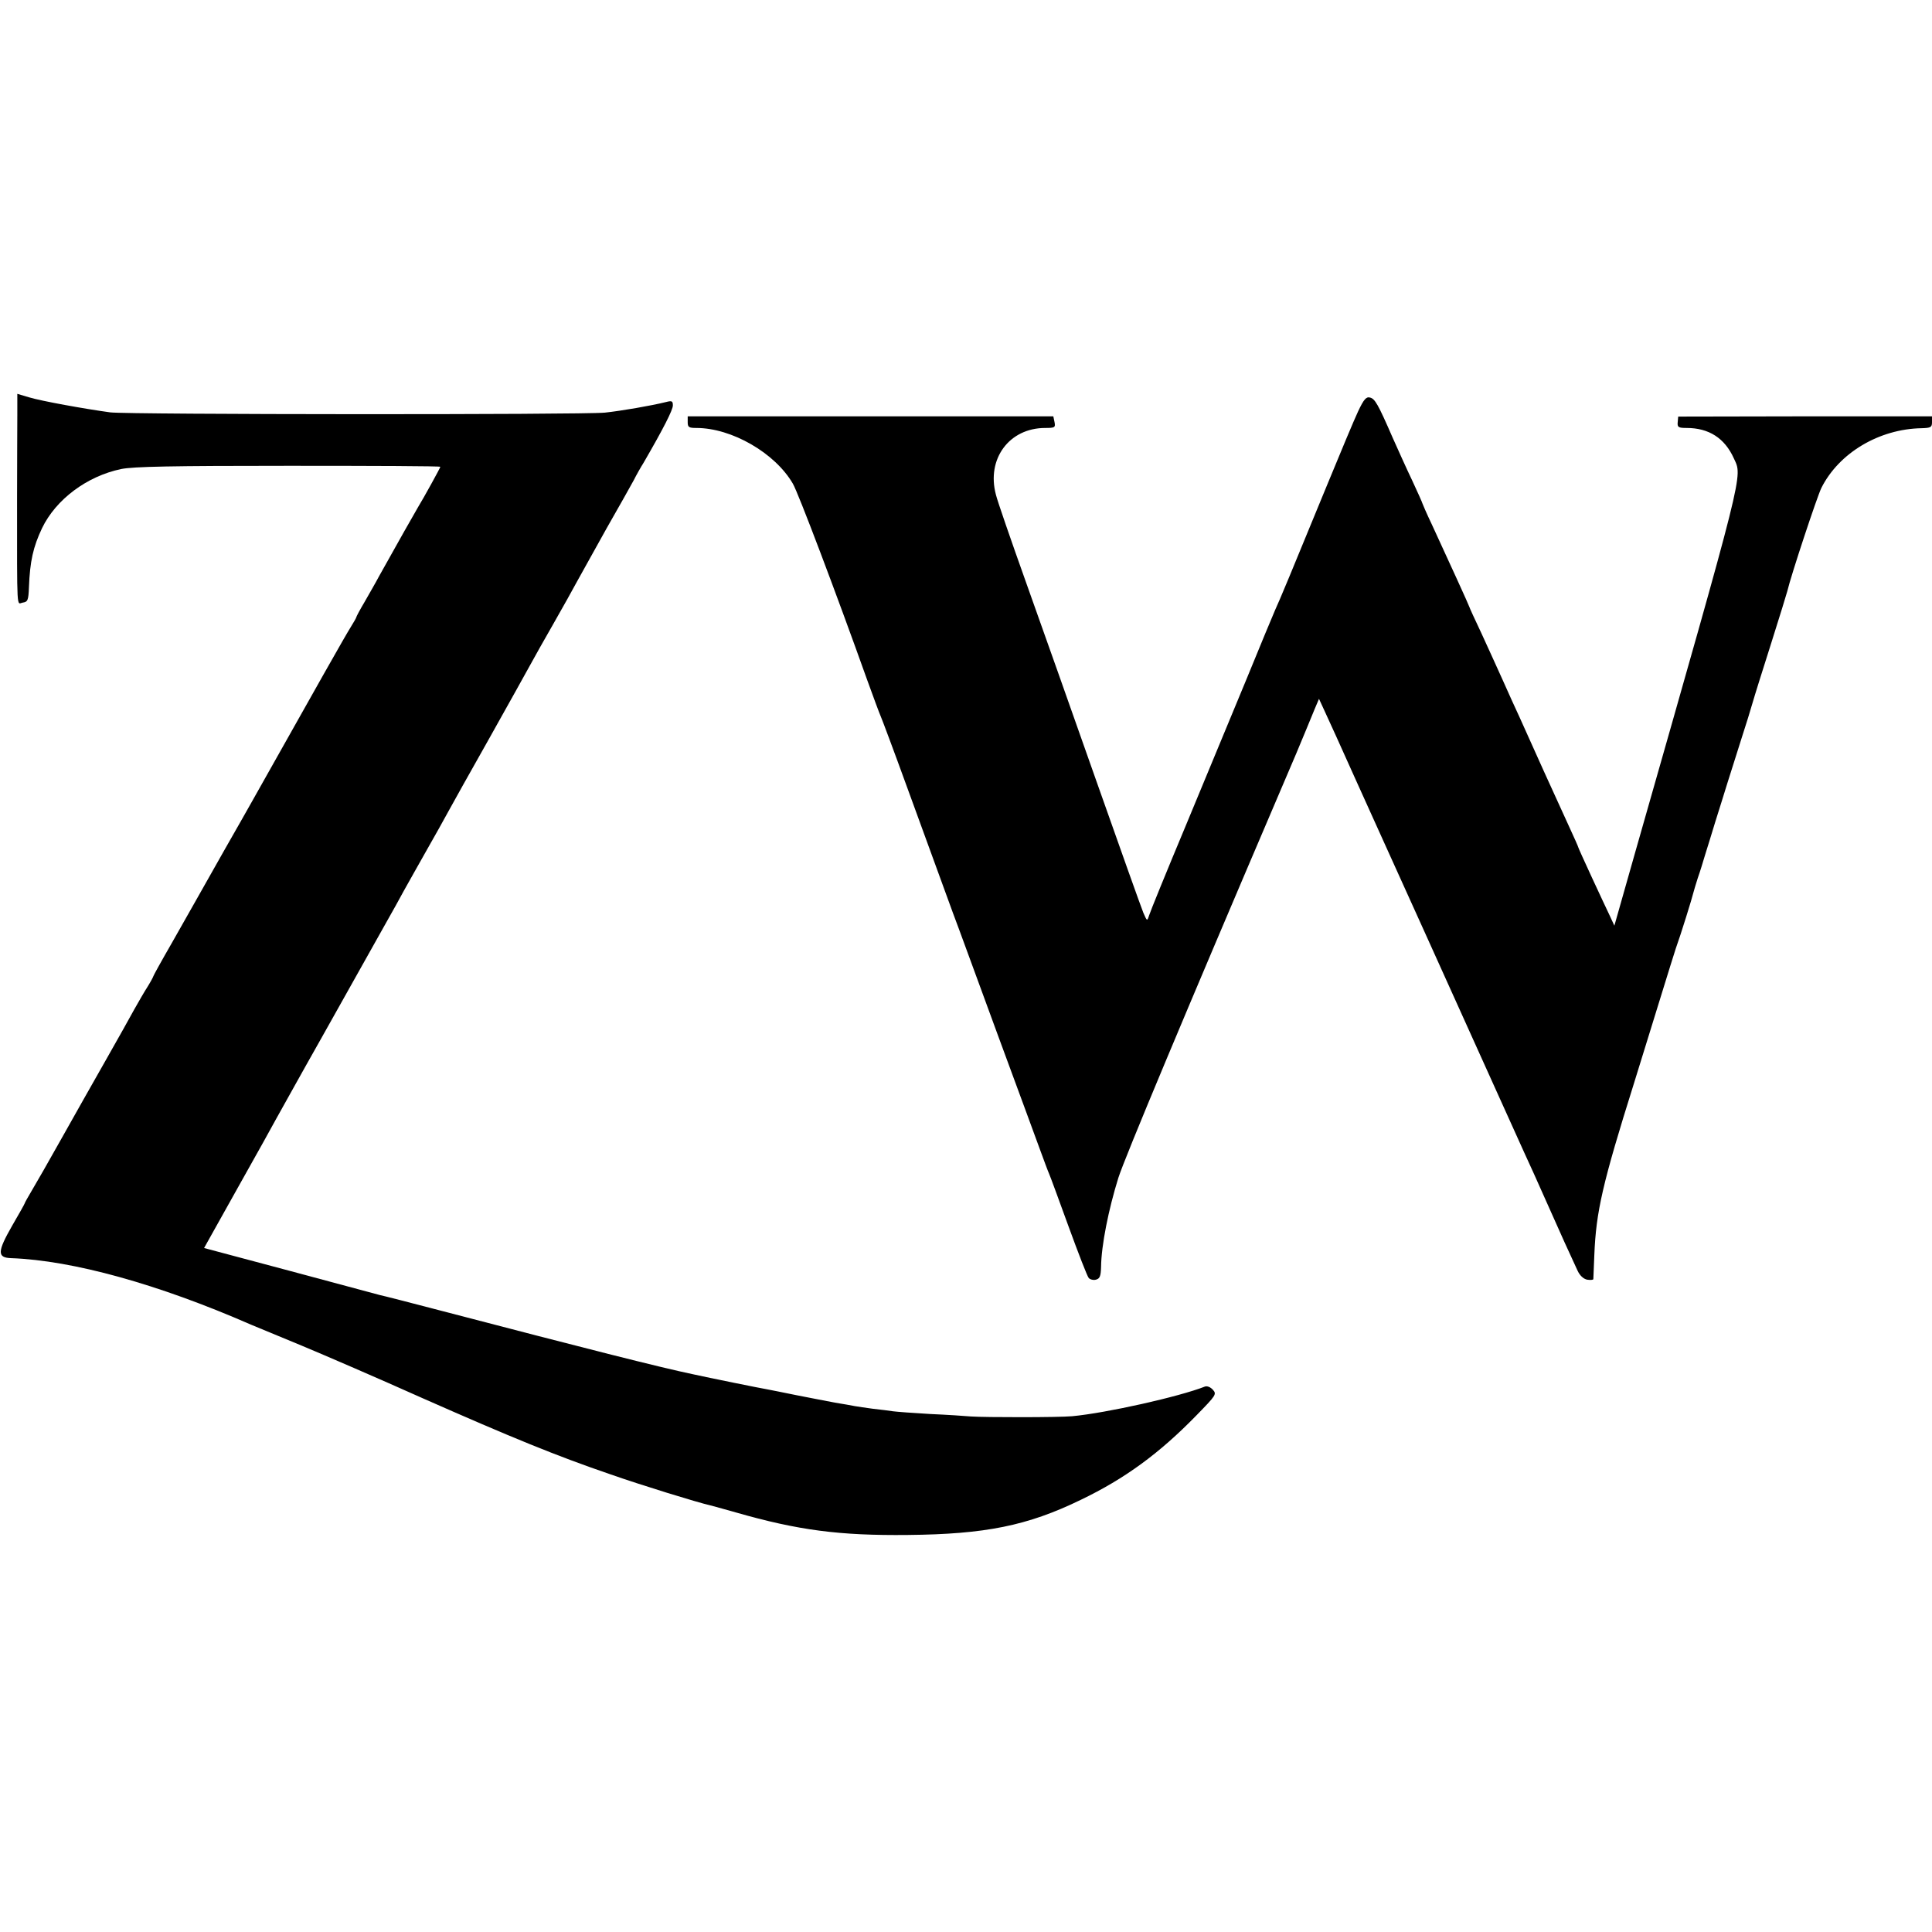
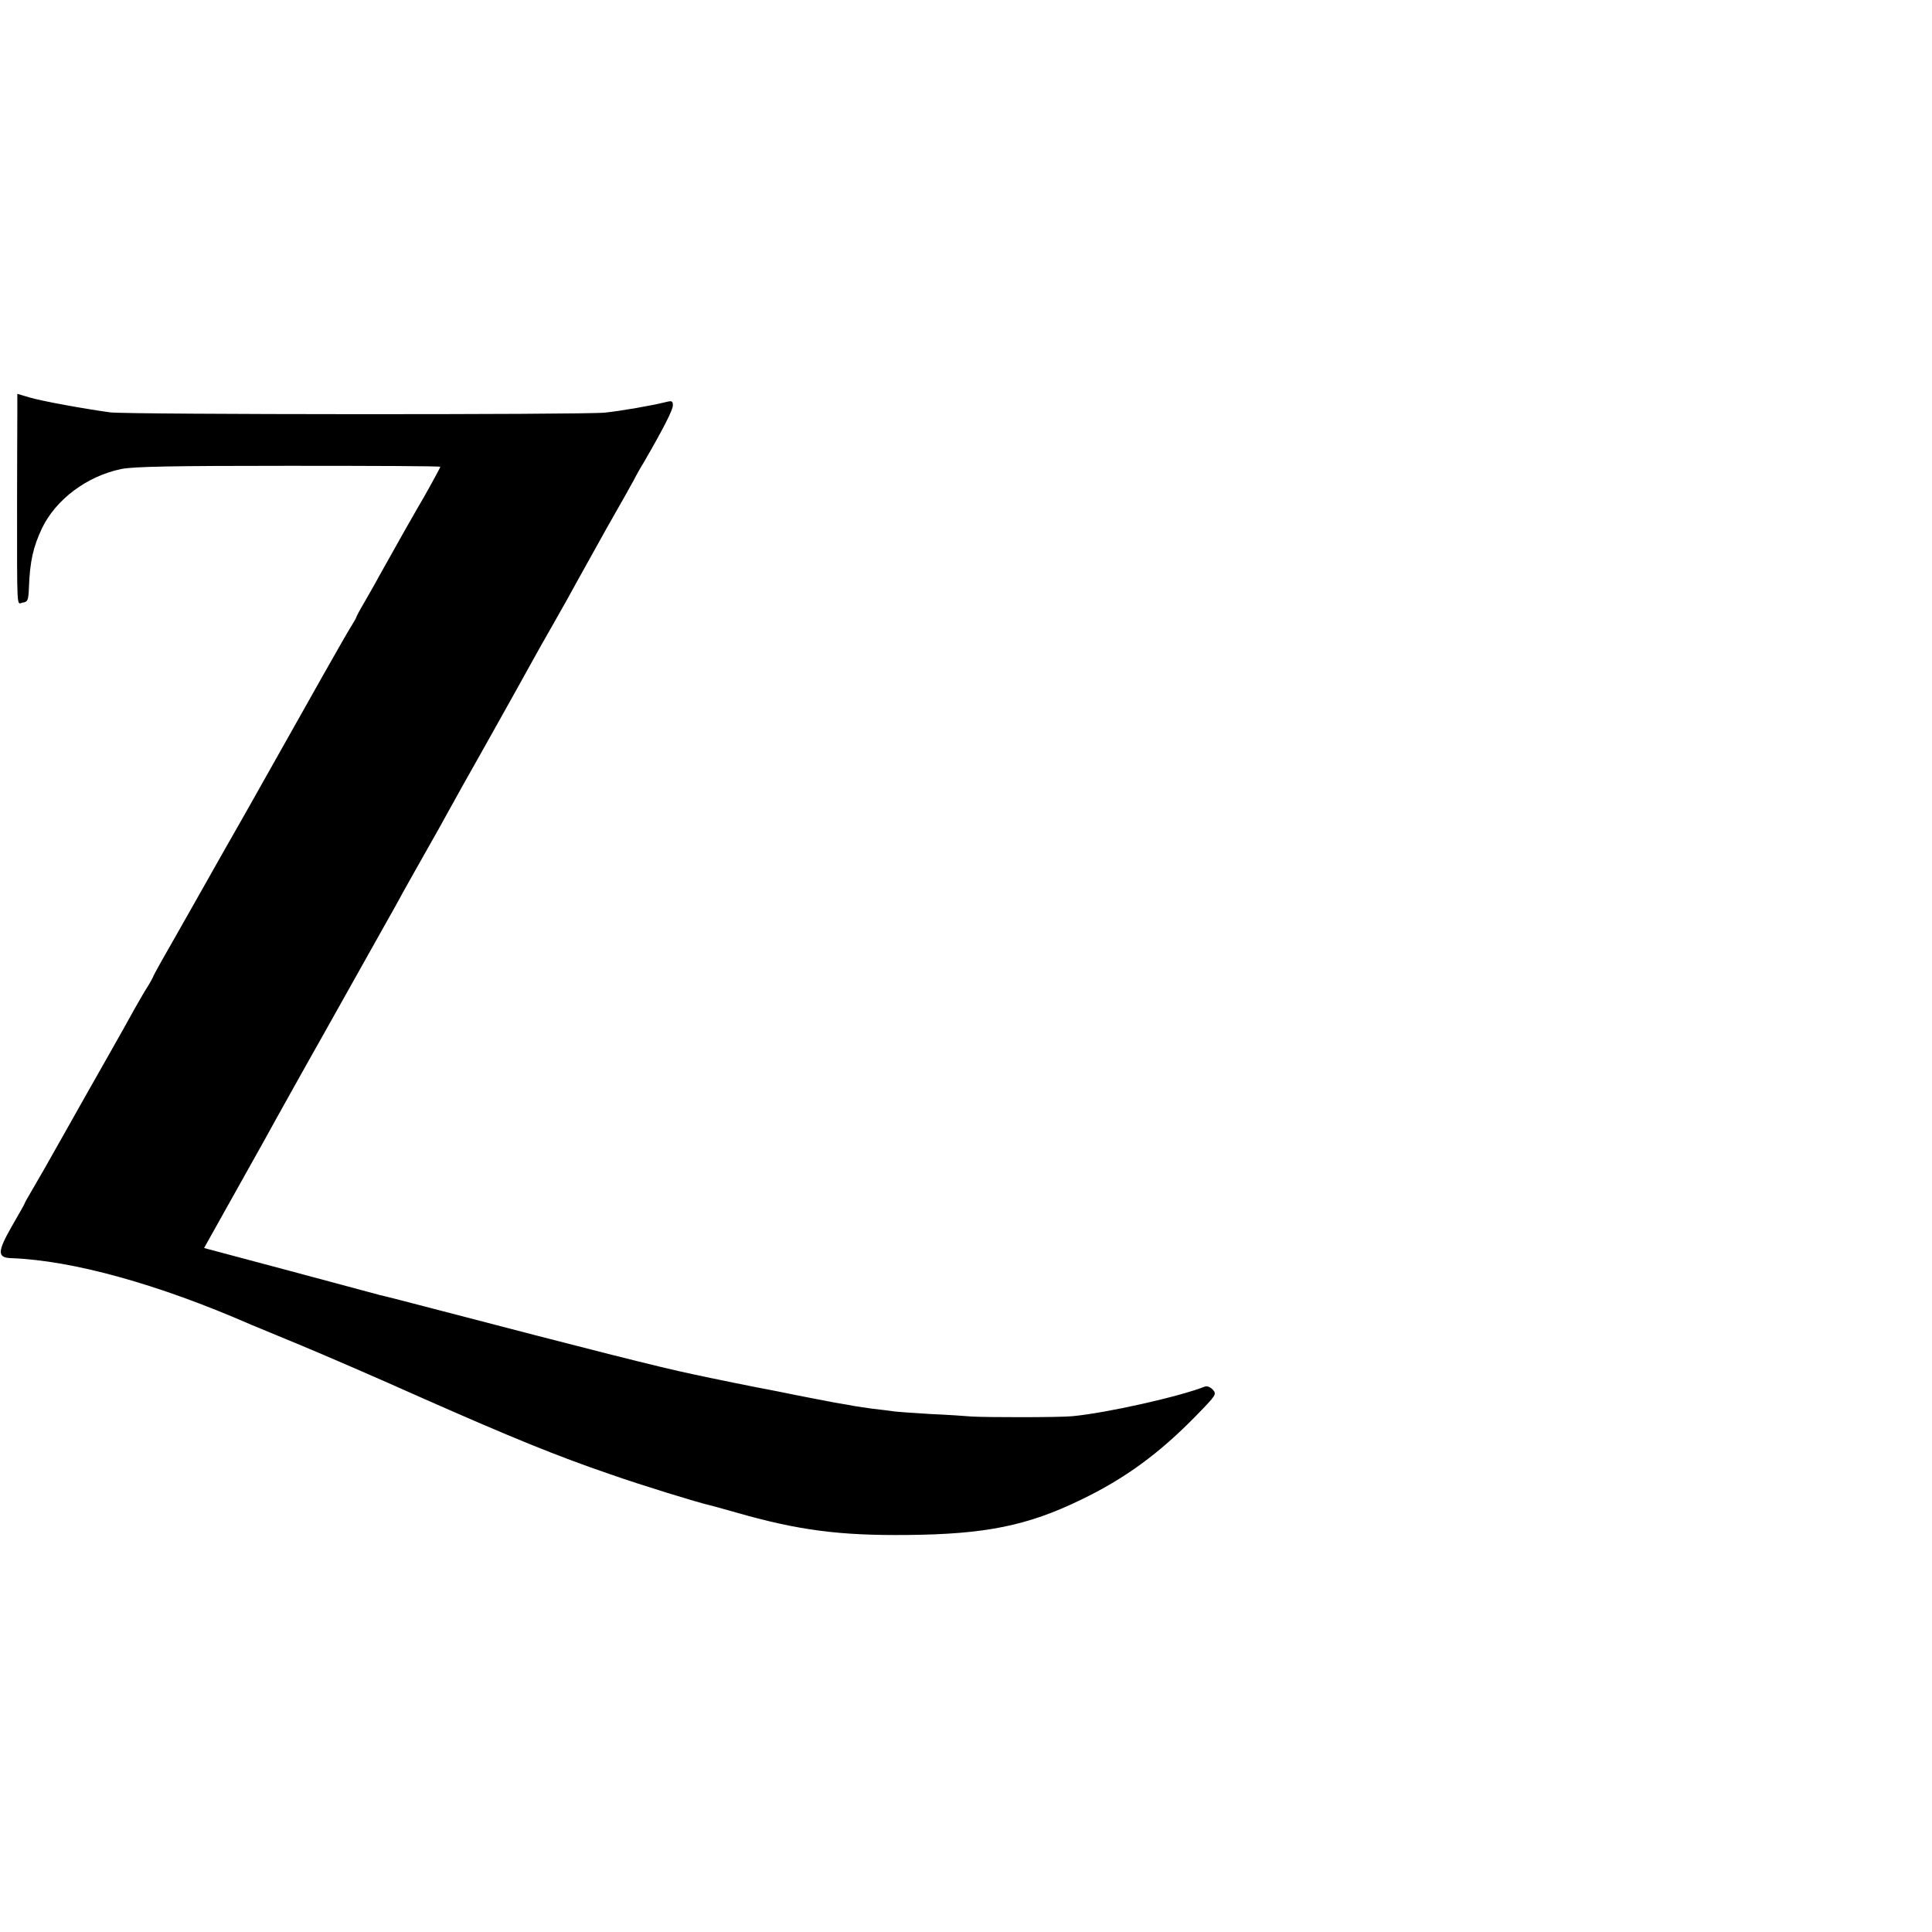
<svg xmlns="http://www.w3.org/2000/svg" version="1.0" width="781pt" height="781pt" viewBox="0 0 781 781" preserveAspectRatio="xMidYMid meet">
  <g transform="translate(0,781) scale(0.1,-0.1)" fill="#000000" stroke="none">
    <path d="M70 6129 c0 -49 -1 -199 -1 -334 0 -472 -2 -425 23 -421 20 3 23 9 25 62 4 105 17 163 53 239 56 116 181 210 320 239 50 10 203 13 677 13 337 0 613 -1 613 -4 0 -4 -69 -129 -90 -163 -8 -13 -89 -156 -158 -280 -13 -25 -40 -71 -58 -103 -19 -32 -34 -60 -34 -63 0 -2 -11 -21 -24 -42 -19 -30 -131 -228 -403 -712 -11 -19 -59 -105 -108 -190 -48 -85 -99 -175 -113 -200 -14 -25 -58 -103 -98 -173 -41 -71 -74 -131 -74 -133 0 -2 -10 -21 -23 -42 -13 -20 -37 -62 -54 -92 -16 -30 -68 -122 -115 -205 -82 -145 -99 -174 -178 -315 -66 -117 -92 -163 -121 -212 -16 -27 -29 -50 -29 -52 0 -2 -23 -43 -51 -91 -60 -105 -61 -129 -4 -131 249 -9 595 -105 970 -269 17 -7 108 -45 203 -84 96 -40 316 -135 490 -213 360 -159 541 -233 757 -307 128 -45 356 -115 405 -126 8 -2 56 -15 105 -29 251 -72 418 -94 695 -91 312 3 483 37 699 142 179 86 318 188 468 342 79 81 82 85 66 103 -10 11 -23 16 -32 13 -104 -41 -398 -107 -537 -120 -55 -5 -348 -5 -409 -1 -22 2 -96 7 -165 10 -69 4 -136 9 -150 11 -14 2 -50 7 -80 10 -30 4 -64 9 -75 11 -11 2 -47 9 -80 14 -33 6 -103 20 -155 30 -52 11 -106 21 -120 24 -20 3 -237 47 -300 61 -130 27 -441 106 -1015 256 -126 33 -239 62 -250 64 -11 3 -175 47 -365 98 l-345 92 137 245 c76 135 146 261 156 280 11 19 92 166 182 325 200 357 203 362 258 460 25 44 59 105 75 135 17 30 57 102 90 160 33 58 73 129 89 159 16 30 92 165 168 300 76 135 150 269 165 296 15 28 57 102 93 165 36 63 79 140 95 170 17 30 70 126 119 214 50 87 99 175 110 195 10 20 28 52 40 71 80 138 118 213 118 231 0 18 -4 20 -27 14 -60 -15 -182 -36 -248 -43 -94 -9 -1924 -8 -1999 1 -103 14 -280 46 -329 61 l-47 14 0 -89z" />
-     <path d="M5490 6147 c-16 -34 -72 -168 -125 -297 -142 -346 -194 -471 -210 -505 -7 -16 -61 -145 -118 -285 -58 -140 -168 -406 -245 -591 -77 -184 -143 -346 -147 -360 -8 -24 -8 -23 -23 11 -8 19 -93 258 -189 530 -96 272 -224 635 -285 805 -61 171 -116 330 -122 355 -39 145 54 270 199 270 39 0 42 2 38 23 l-5 24 -739 0 -739 0 0 -24 c0 -20 5 -23 35 -23 143 0 318 -101 390 -225 21 -35 174 -439 301 -795 25 -69 49 -134 54 -145 5 -11 53 -139 106 -285 53 -146 109 -299 124 -340 15 -41 43 -118 62 -170 20 -52 101 -275 182 -495 81 -220 159 -431 173 -470 14 -38 29 -79 34 -90 5 -11 40 -107 79 -214 39 -107 75 -200 81 -207 5 -6 19 -10 29 -7 16 4 20 14 21 52 1 86 30 232 70 360 25 79 272 669 649 1551 51 118 100 235 110 260 10 25 26 63 35 85 l17 40 23 -50 c13 -27 67 -147 120 -265 53 -118 182 -402 285 -630 103 -228 229 -507 280 -620 51 -113 106 -234 122 -270 17 -36 56 -123 88 -195 57 -129 99 -221 127 -281 9 -20 24 -34 39 -37 13 -2 24 -1 25 2 0 3 2 47 4 98 7 175 33 289 160 693 42 135 94 304 116 375 22 72 46 148 53 170 21 58 67 207 71 225 2 8 10 35 18 60 9 25 22 68 30 95 9 28 27 87 41 133 14 45 37 117 50 160 13 42 39 122 56 177 18 55 38 120 45 145 7 25 41 133 75 240 34 107 63 202 65 210 15 64 121 384 138 418 71 141 233 238 405 241 37 1 42 4 42 24 l0 24 -513 0 -513 -1 -2 -23 c-2 -20 3 -23 36 -23 90 0 154 -41 191 -123 35 -77 49 -22 -401 -1600 l-82 -289 -18 39 c-10 21 -43 91 -73 156 -30 65 -55 120 -55 122 0 2 -15 36 -34 77 -18 40 -65 143 -104 228 -38 85 -83 184 -99 220 -17 36 -47 103 -68 150 -21 47 -60 132 -86 189 -27 57 -49 105 -49 107 0 3 -84 187 -151 332 -22 46 -39 86 -39 87 0 2 -18 43 -41 92 -23 48 -58 126 -79 173 -60 138 -72 158 -92 163 -15 4 -25 -7 -48 -56z" />
  </g>
</svg>